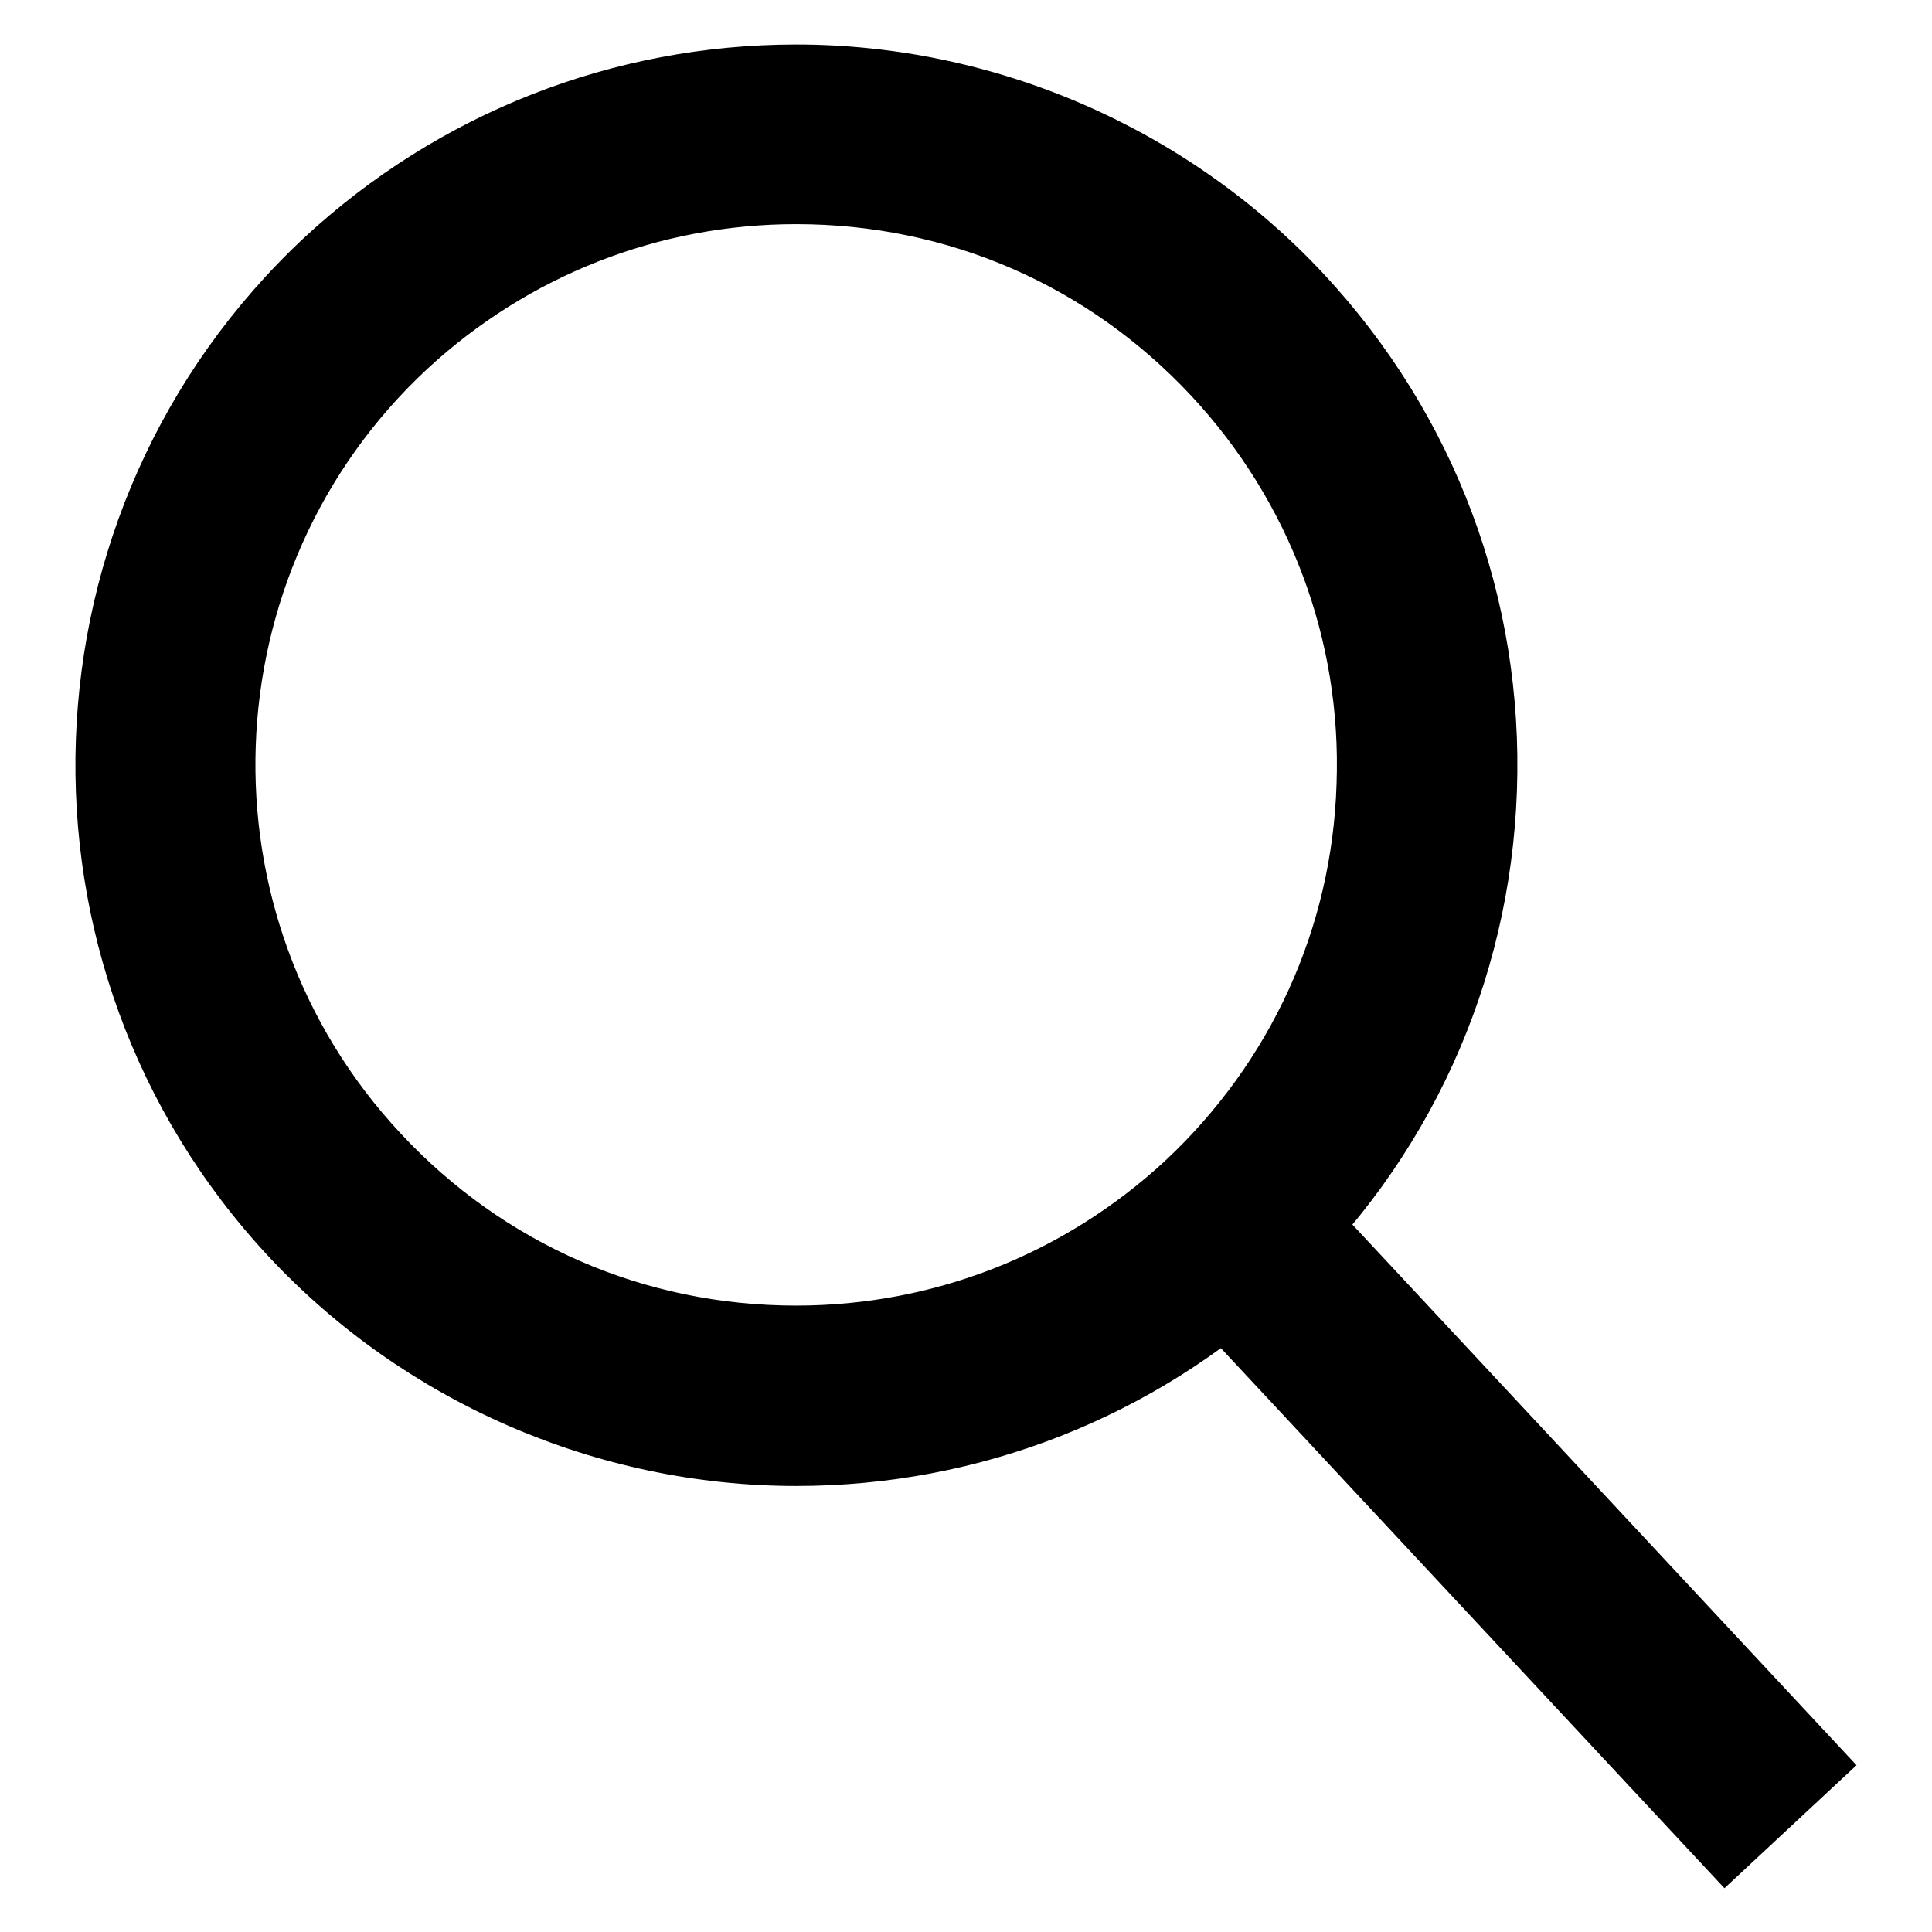
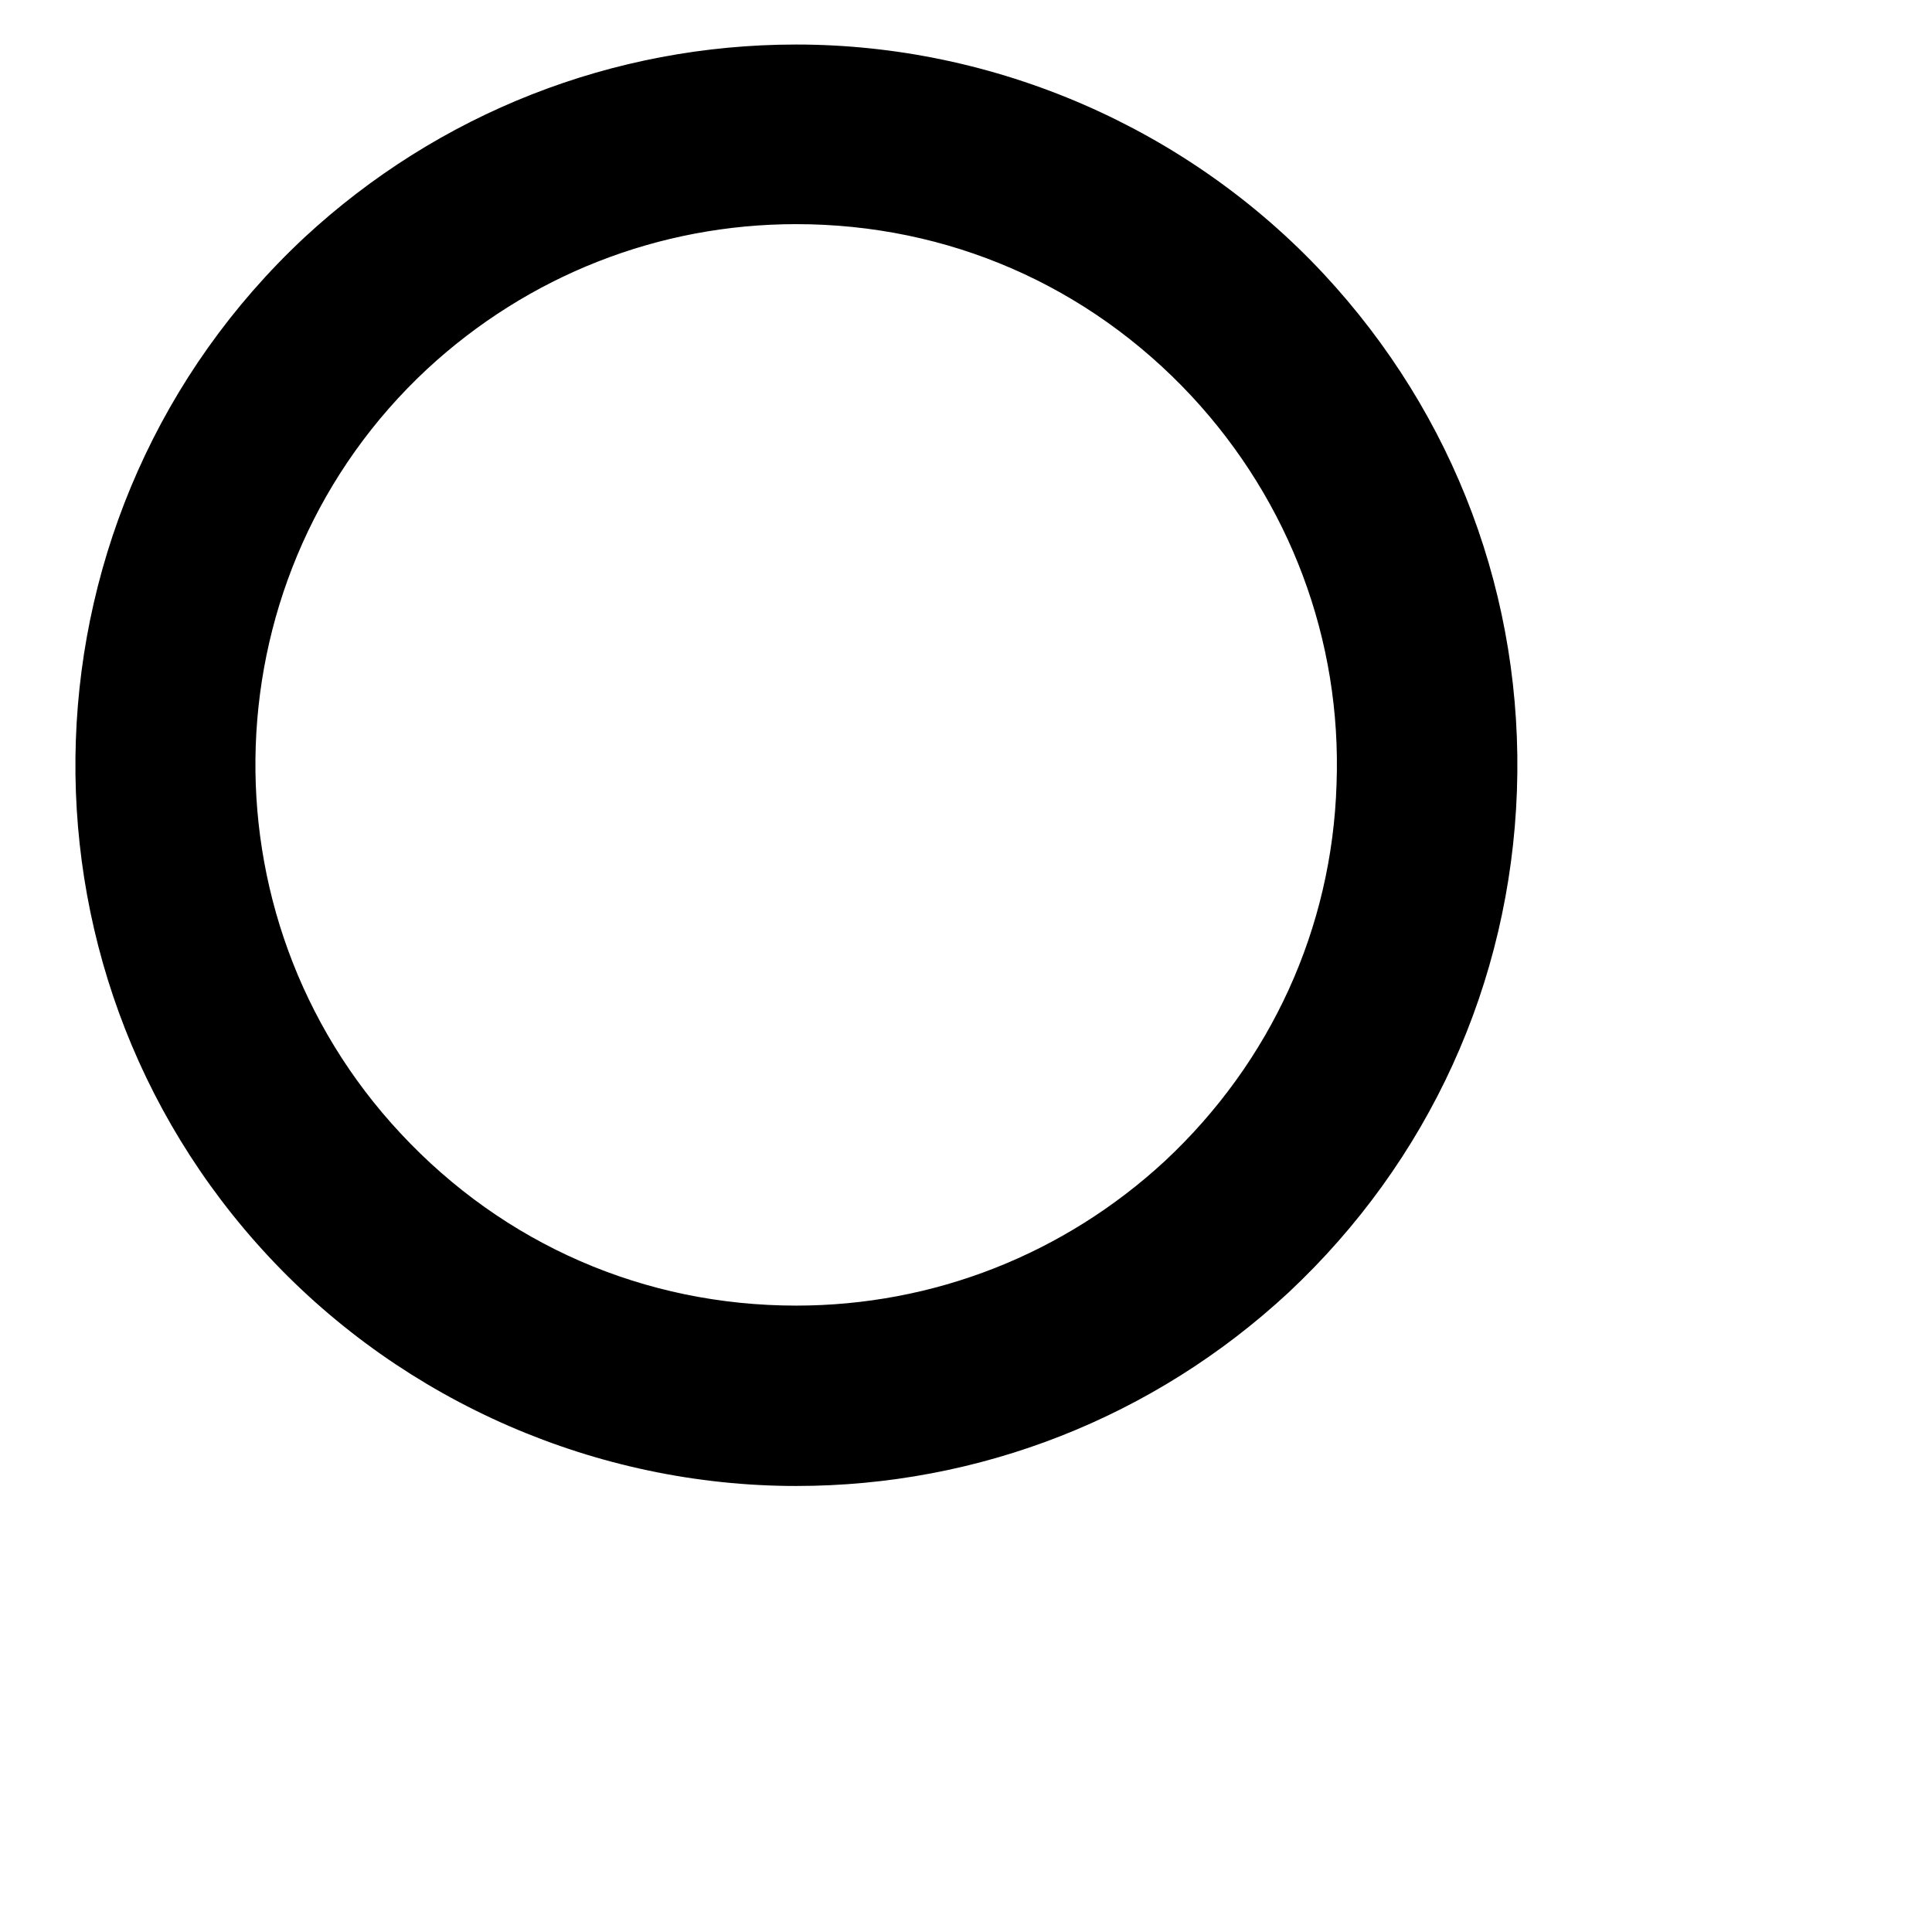
<svg xmlns="http://www.w3.org/2000/svg" version="1.1" x="0px" y="0px" viewBox="0 0 256 256" enable-background="new 0 0 256 256" xml:space="preserve">
  <g>
    <g>
      <path fill="#000000" d="M105.5,196.9c-26.4,0-51.9-11.1-69.9-30.4C-0.3,128,1.8,67.5,40.3,31.5C58.1,15,81.2,5.9,105.5,5.9c26.4,0,51.9,11.1,69.9,30.4c17.4,18.7,26.5,43,25.6,68.5c-0.9,25.5-11.7,49.1-30.3,66.5C152.9,187.8,129.8,196.9,105.5,196.9z M105.5,29.7c-18.2,0-35.5,6.8-48.9,19.2c-28.9,26.9-30.5,72.4-3.5,101.3c13.7,14.7,32.3,22.8,52.4,22.8c18.2,0,35.5-6.8,48.9-19.2c14-13.1,22.1-30.8,22.7-49.9c0.7-19.1-6.2-37.4-19.2-51.4C144.2,37.8,125.6,29.7,105.5,29.7z" />
-       <path fill="#000000" d="M246,233.9l-17.5,16.3l-81.4-87.3l17.5-16.3L246,233.9z" />
    </g>
  </g>
</svg>